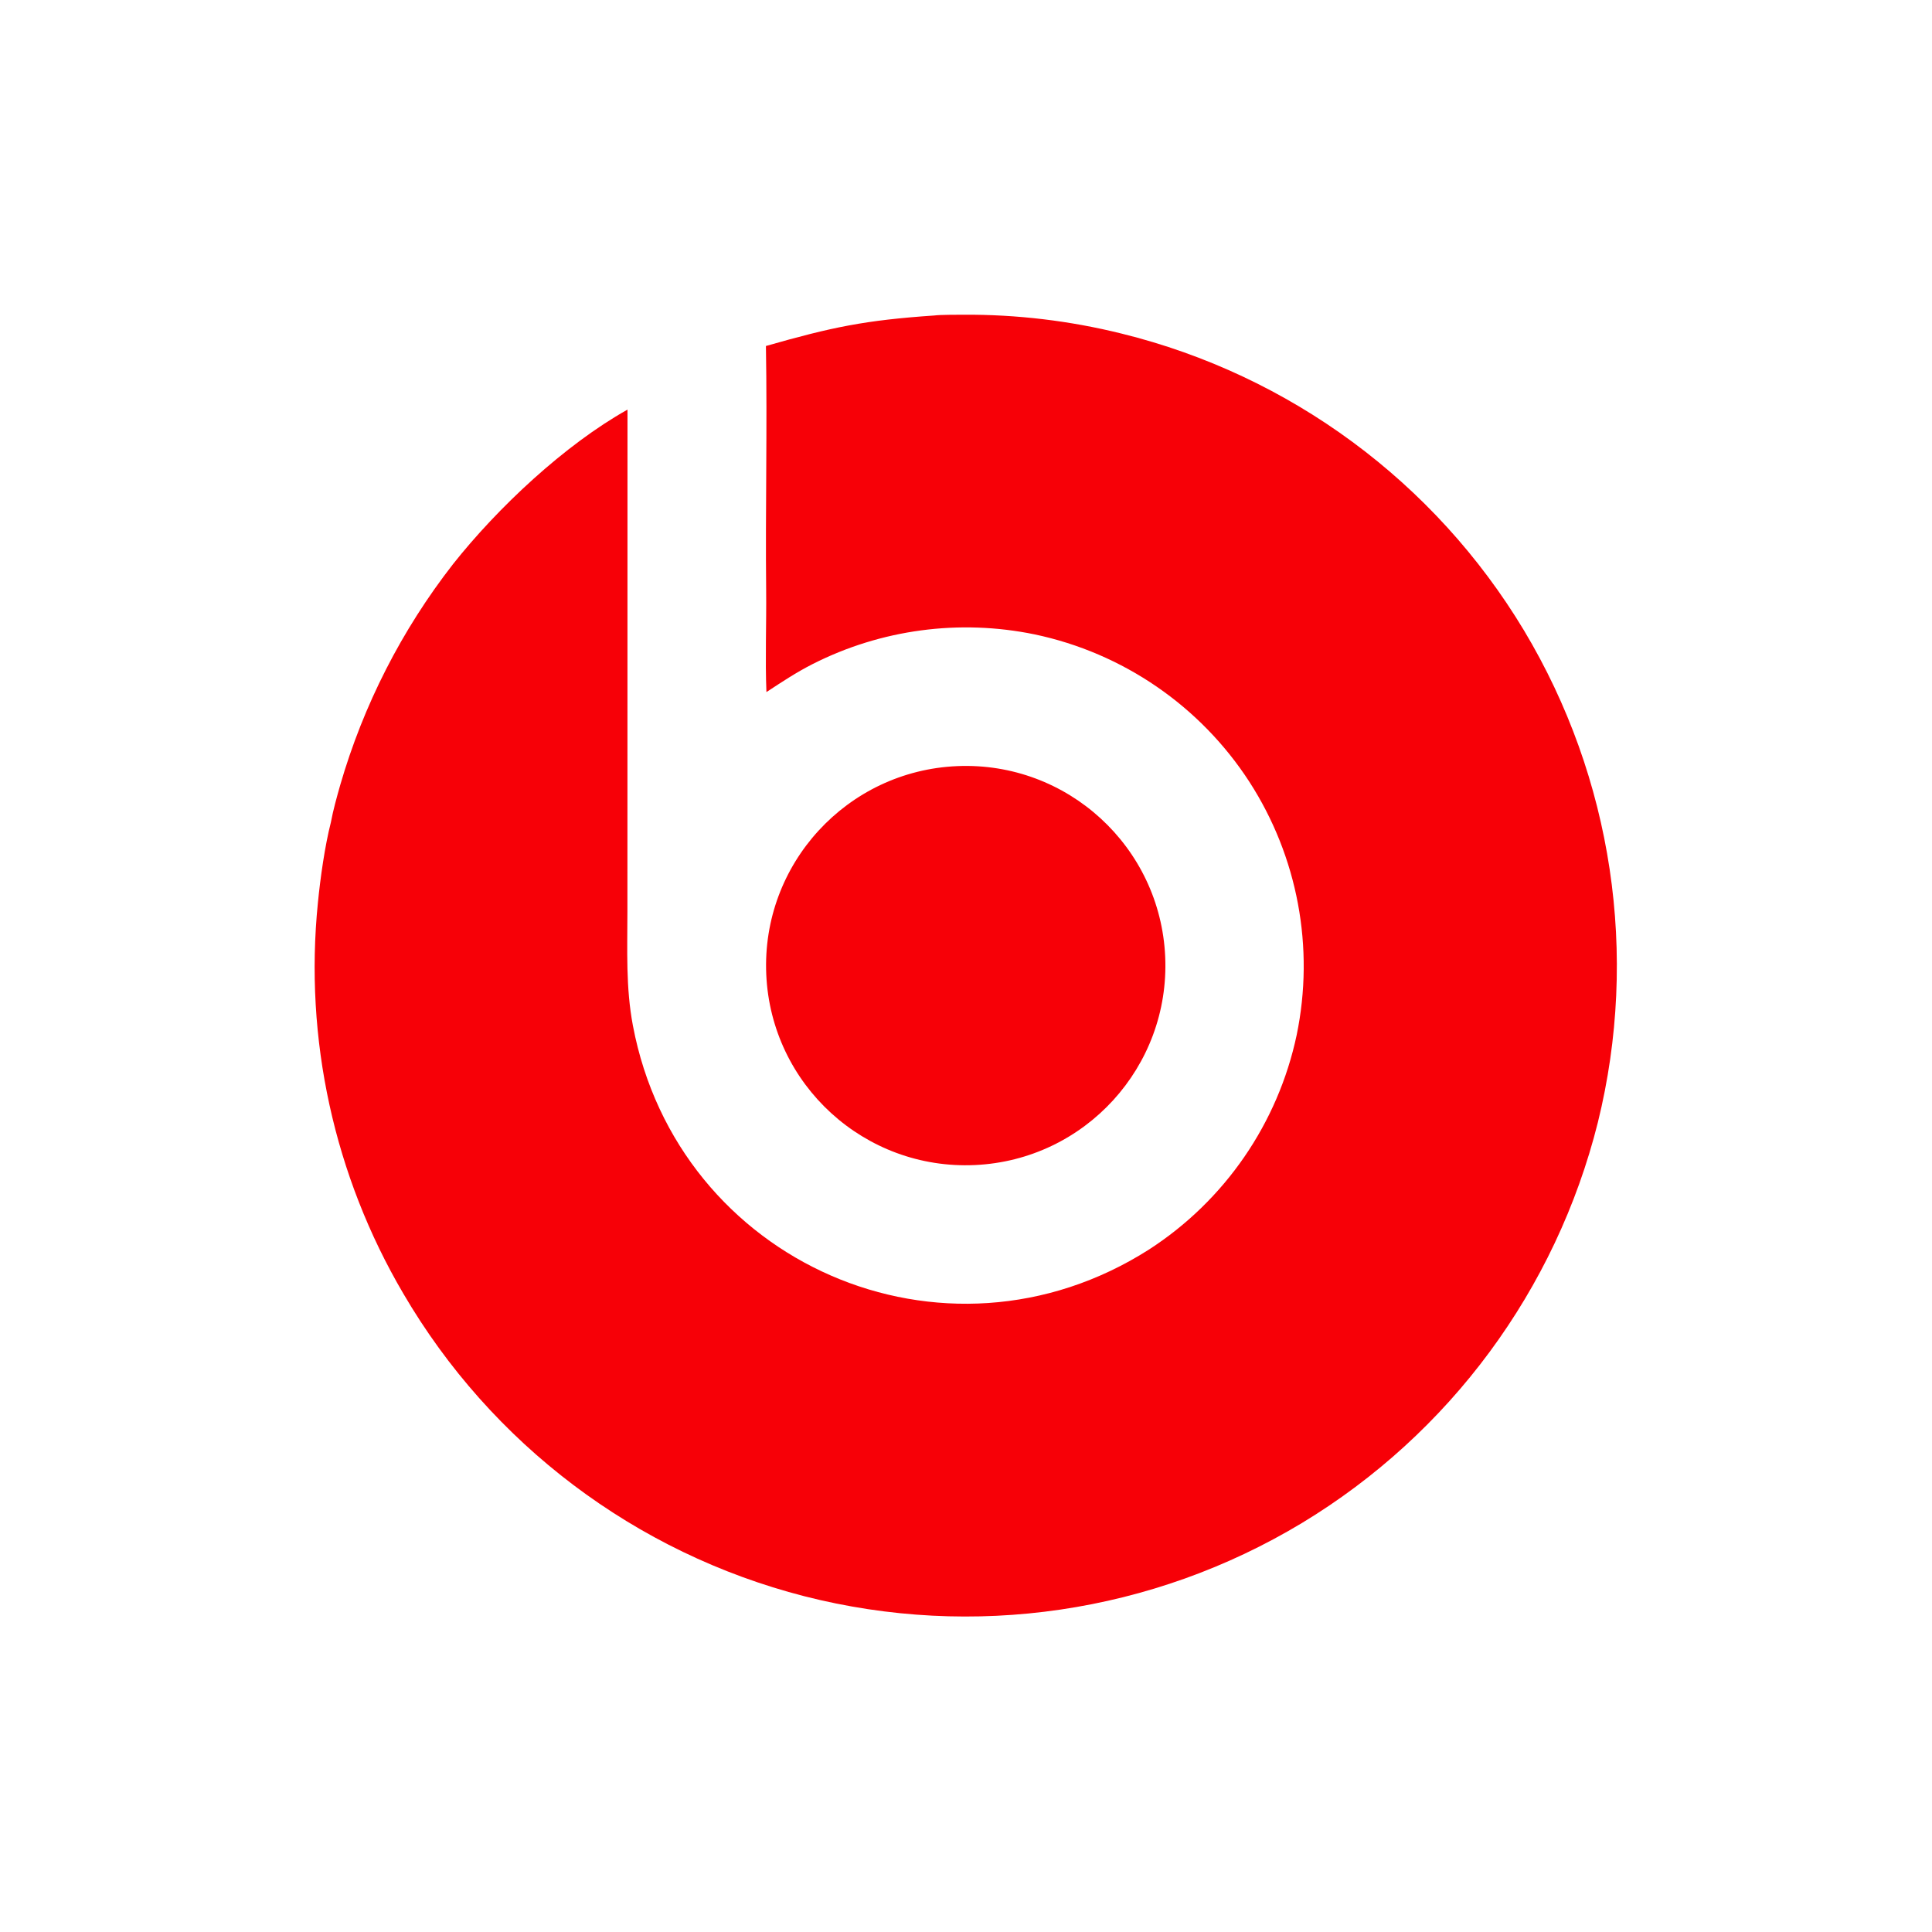
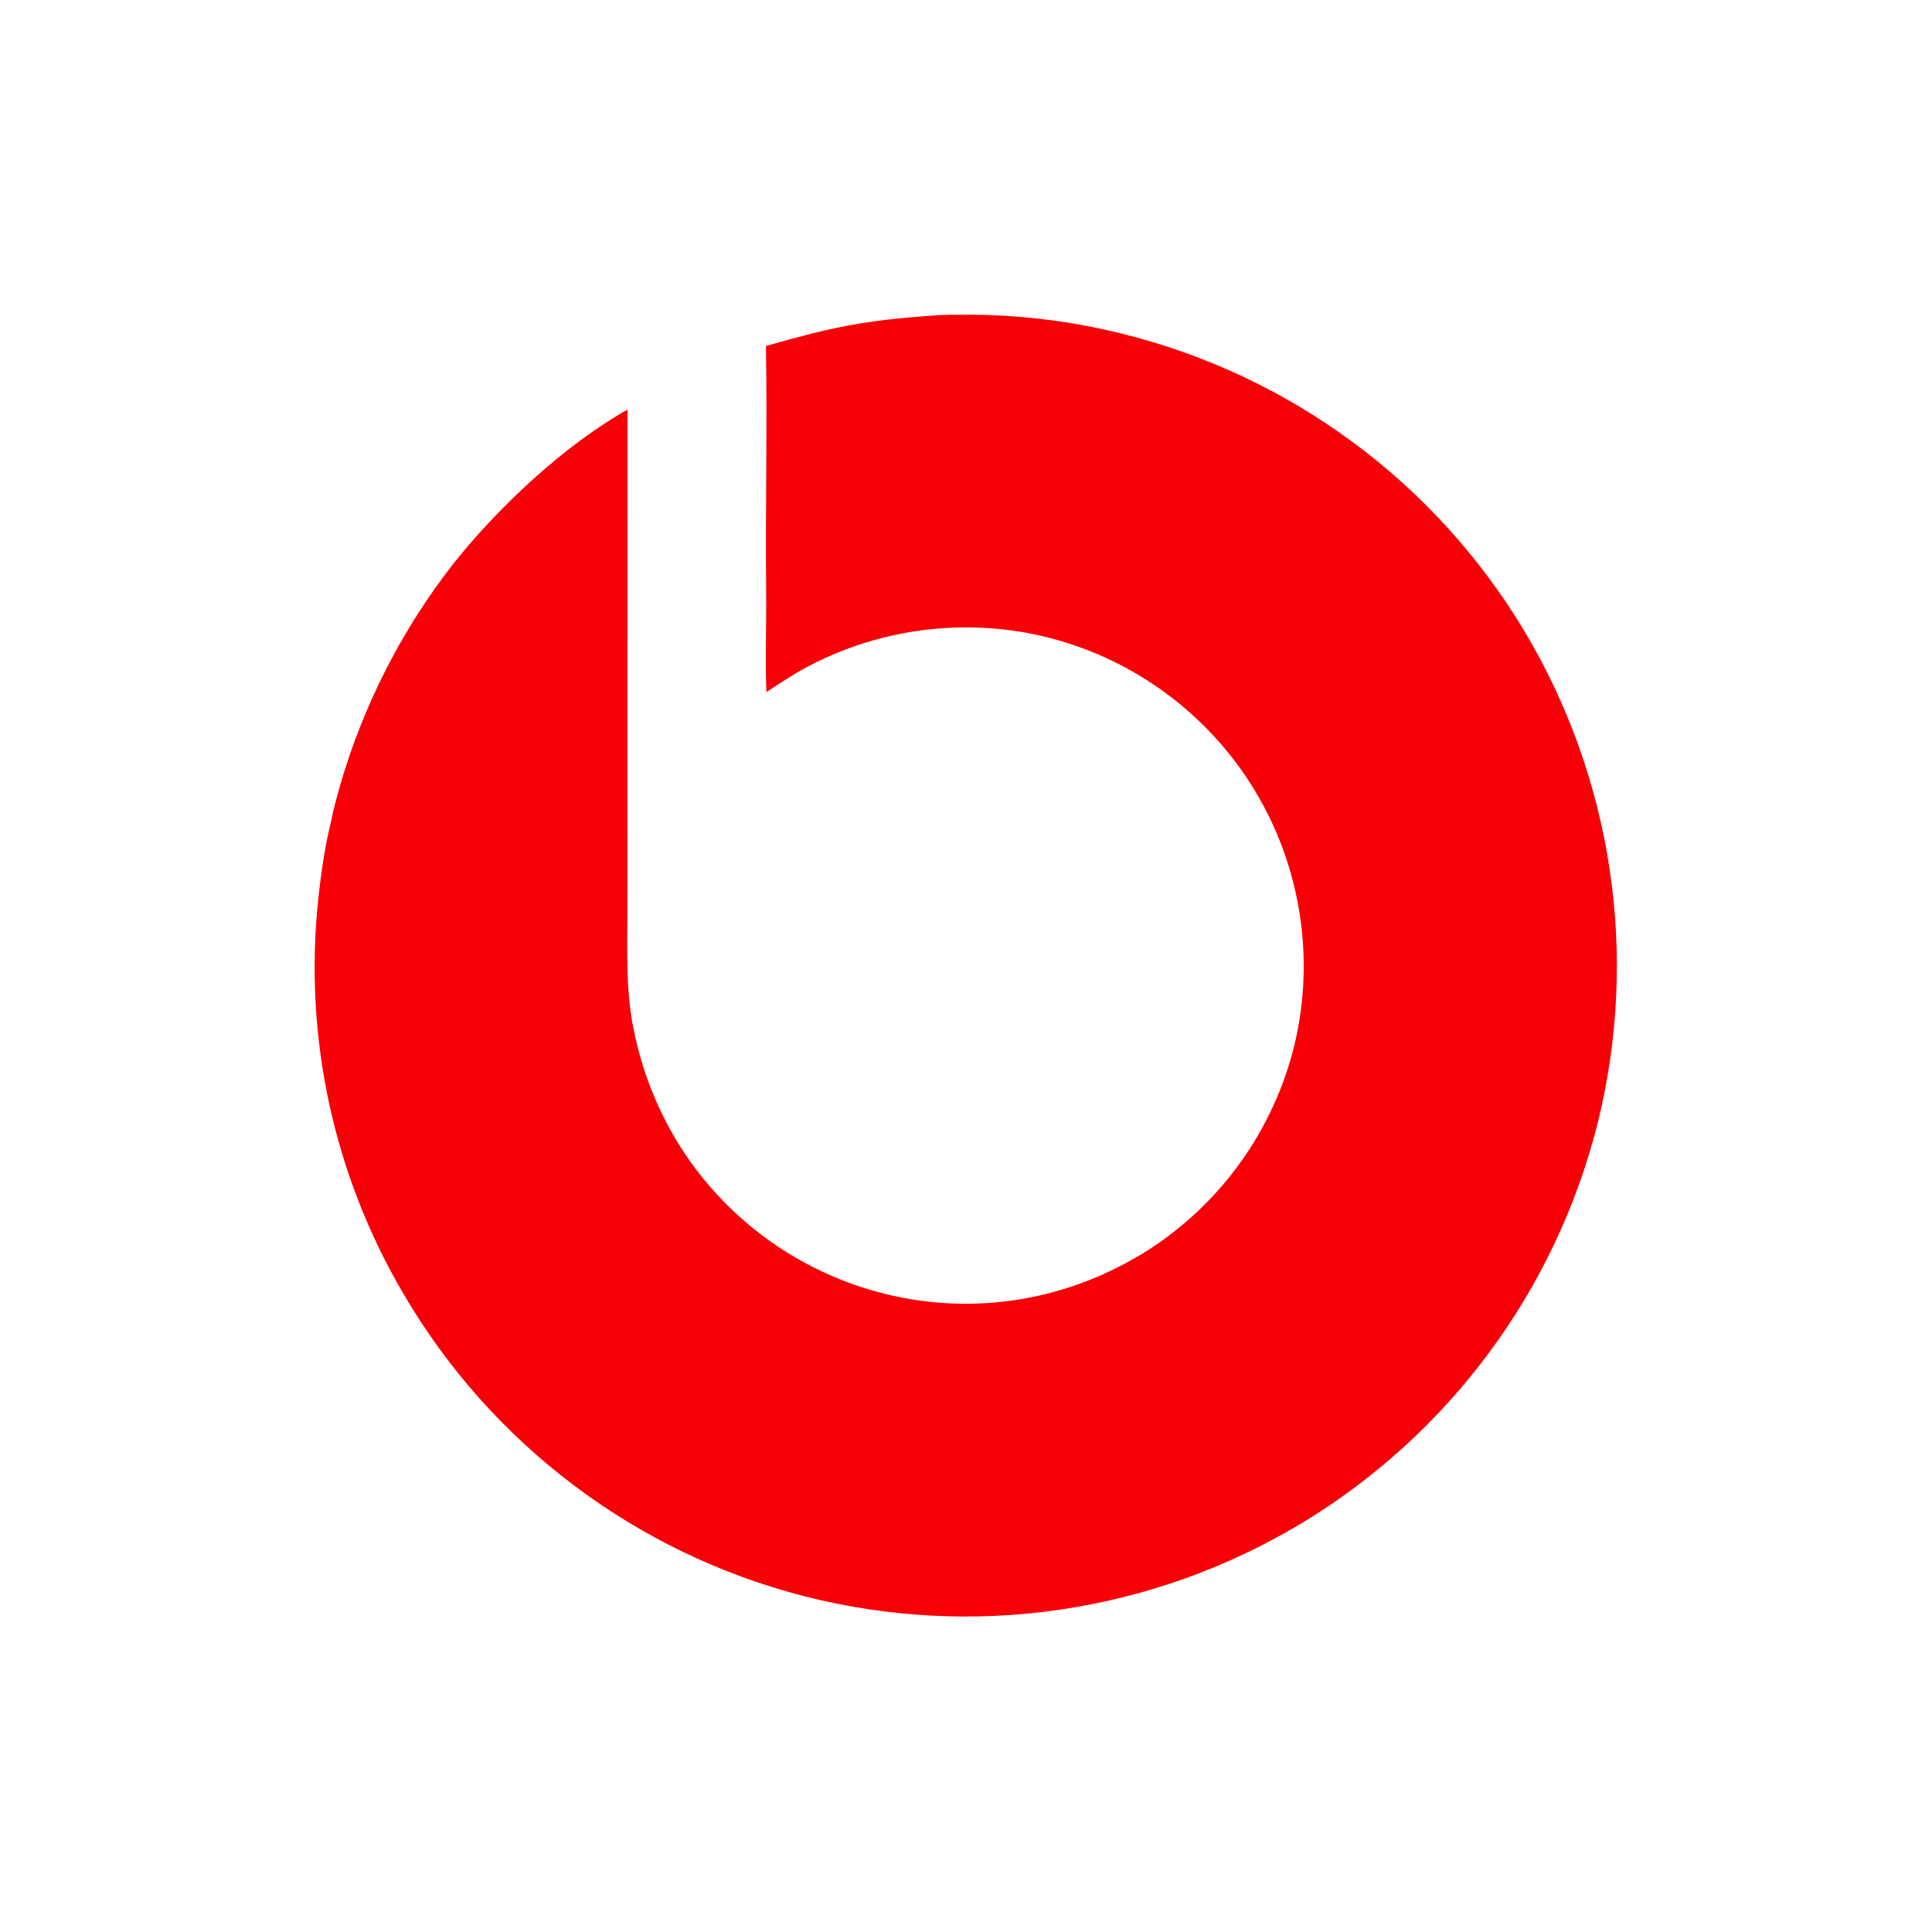
<svg xmlns="http://www.w3.org/2000/svg" version="1.1" style="display: block;" viewBox="0 0 2048 2048" width="800" height="800" preserveAspectRatio="none">
  <path transform="translate(0,0)" fill="rgb(247,0,7)" d="M 990.553 334.418 C 996.391 333.588 1015.08 333.661 1021.29 333.608 C 1077.82 333.285 1134.17 340.016 1189.03 353.645 C 1367.37 397.641 1520.84 510.865 1615.5 668.281 C 1709.38 824.933 1737.54 1012.34 1693.83 1189.66 C 1649.44 1367.22 1536.58 1519.98 1379.9 1614.58 C 1221.59 1709.93 1031.66 1737.84 852.61 1692.06 C 673.752 1646.19 520.682 1530.67 427.533 1371.24 C 354.126 1246.27 322.411 1101.18 336.984 956.976 C 339.554 930.818 344.296 896.972 350.742 871.727 C 353.186 858.564 356.971 845.212 360.607 832.311 C 385.224 747.356 425.794 667.867 480.15 598.09 C 527.536 538.2 598.534 471.58 665.173 434.219 L 665.12 841.432 L 665.084 966.358 C 665.078 1007.18 663.26 1046.73 670.89 1087.11 C 718.475 1338.94 1000.91 1462.97 1218.08 1324.49 C 1298.39 1272.54 1354.7 1190.72 1374.53 1097.15 C 1393.69 1004.54 1375.66 908.116 1324.34 828.683 C 1272.27 748.377 1190.32 692.149 1096.66 672.458 C 1016.96 656.052 934.051 667.14 861.462 703.911 C 843.921 712.832 828.891 722.86 812.448 733.634 C 811.03 699.707 812.523 660.679 812.164 626.128 C 811.269 540.044 813.406 452.797 811.912 366.77 C 881.765 346.843 916.428 339.483 990.553 334.418 z" />
-   <path transform="translate(0,0)" fill="rgb(247,0,7)" d="M 1014.82 812.109 C 1131.43 807.201 1230.01 897.626 1235.16 1014.23 C 1240.31 1130.84 1150.1 1229.6 1033.5 1235 C 916.562 1240.41 817.438 1149.87 812.27 1032.92 C 807.102 915.966 897.853 817.032 1014.82 812.109 z" />
</svg>